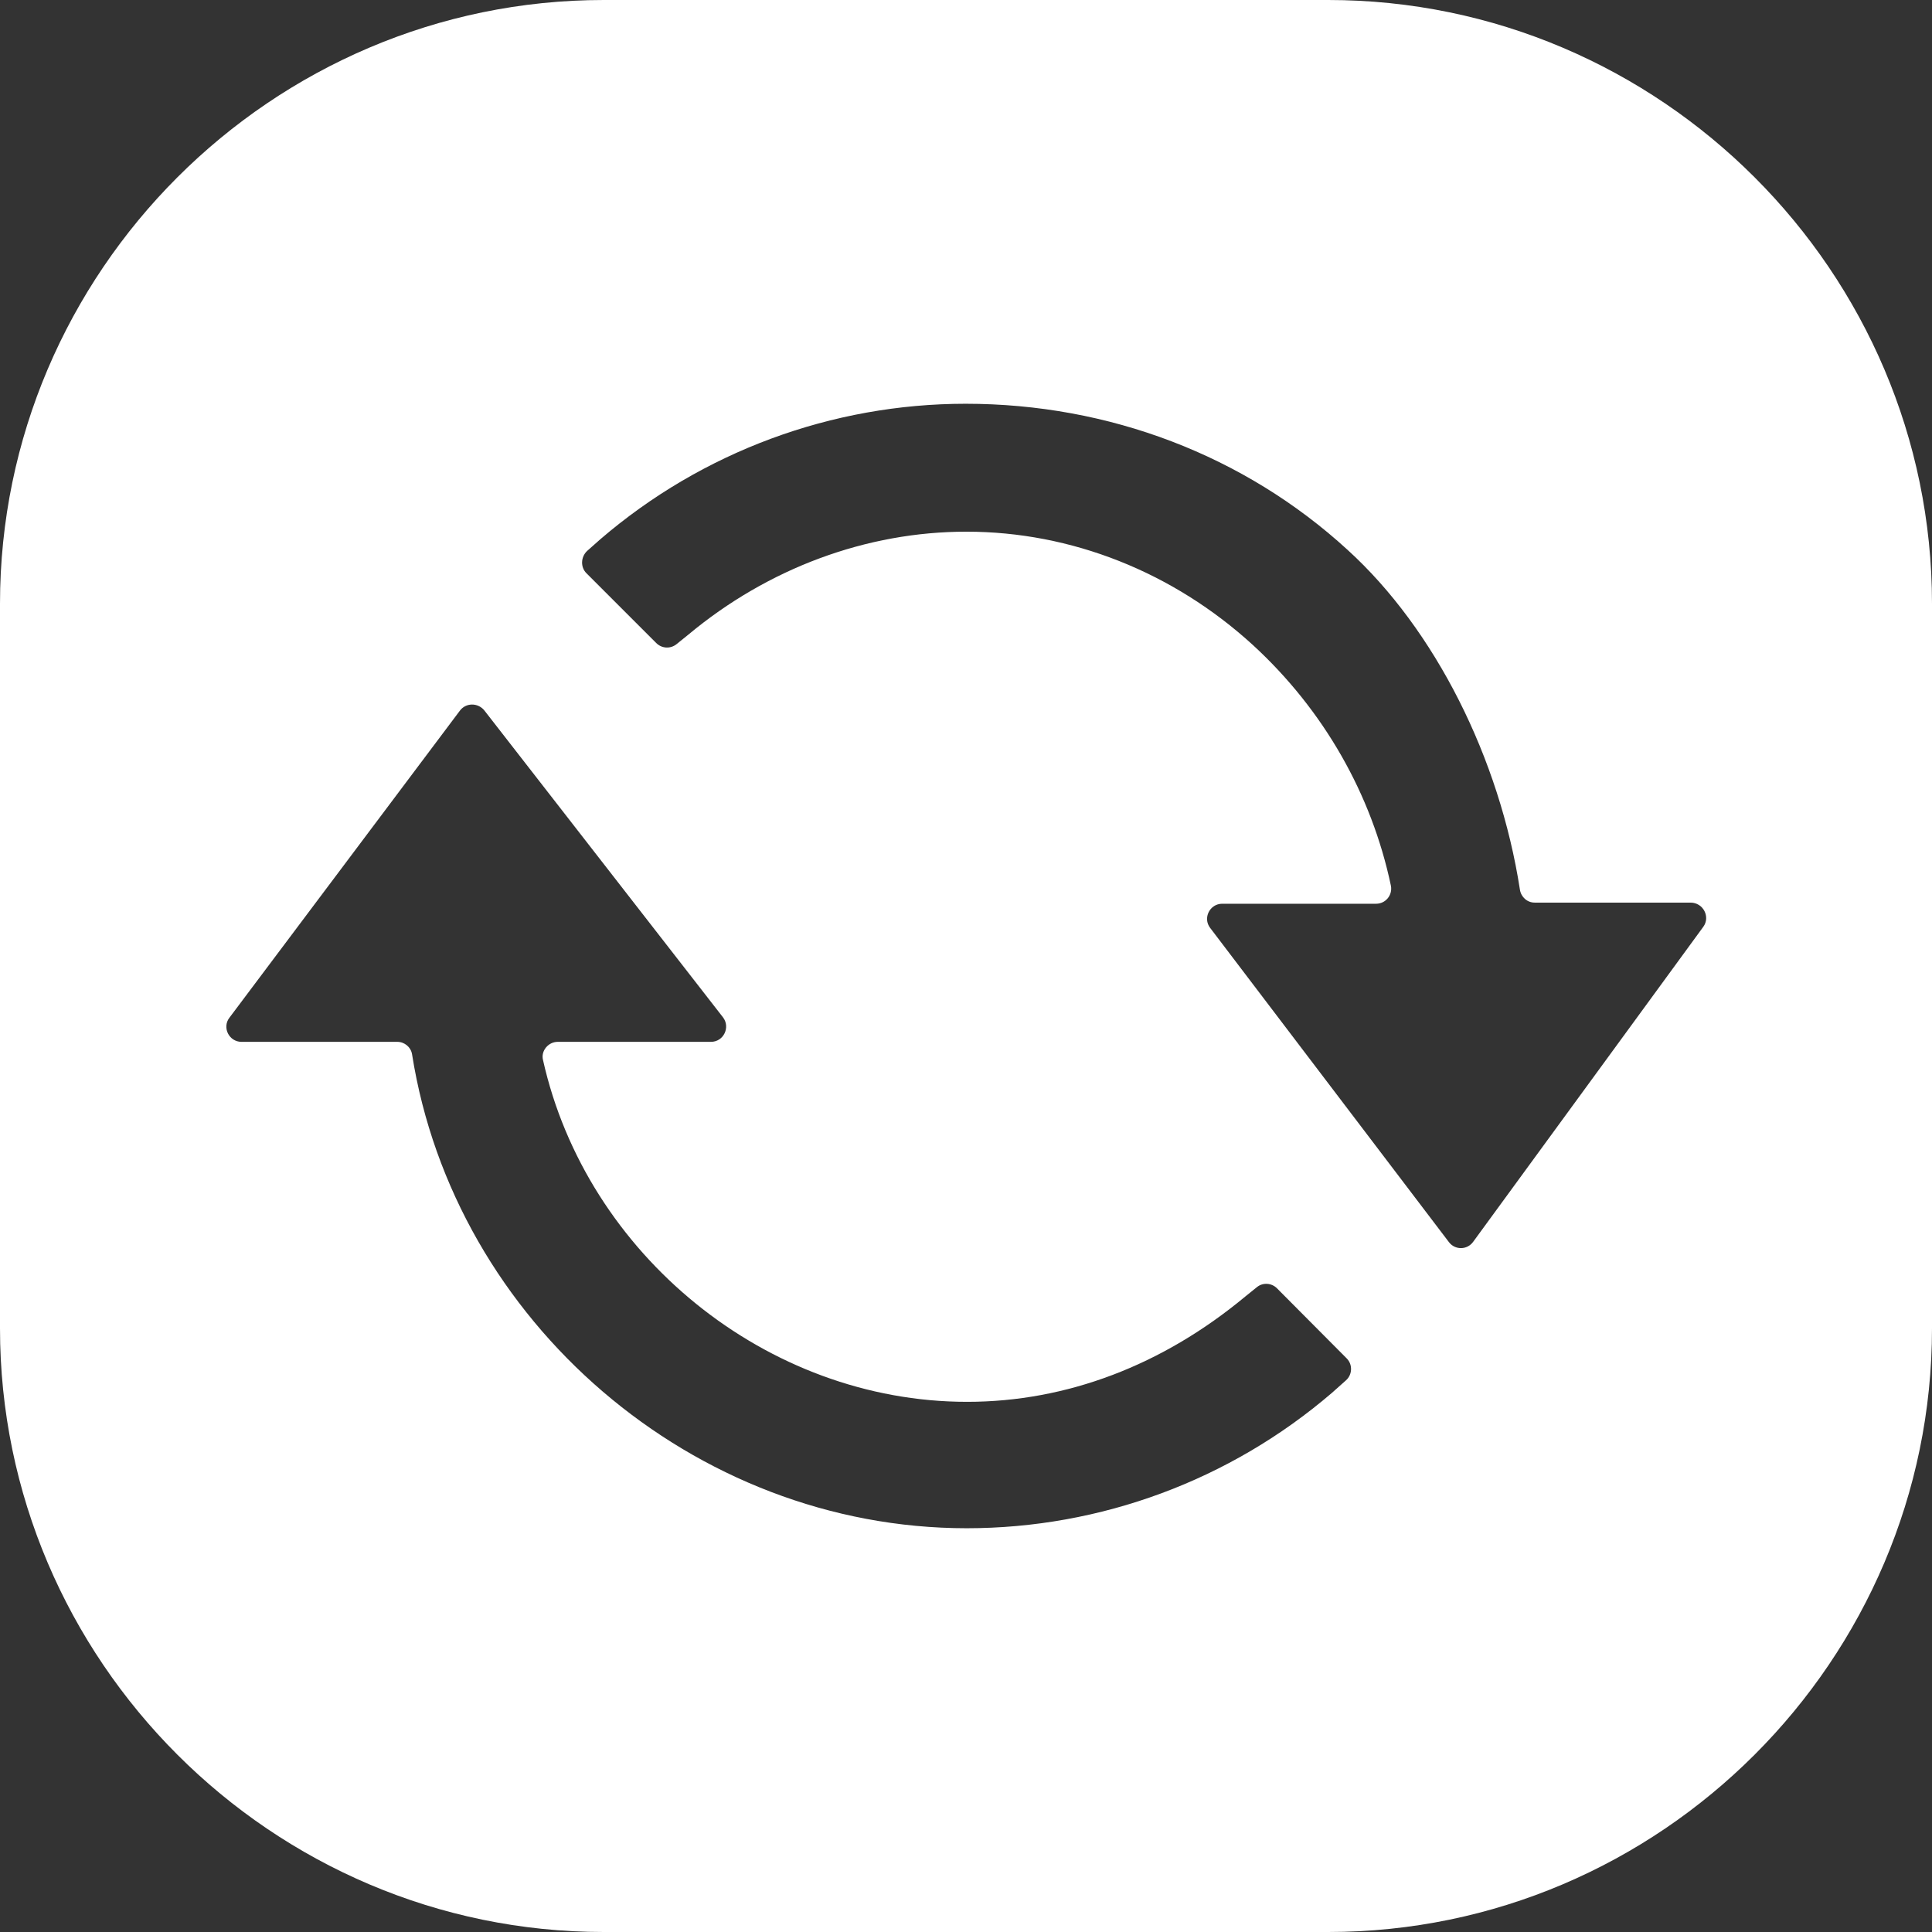
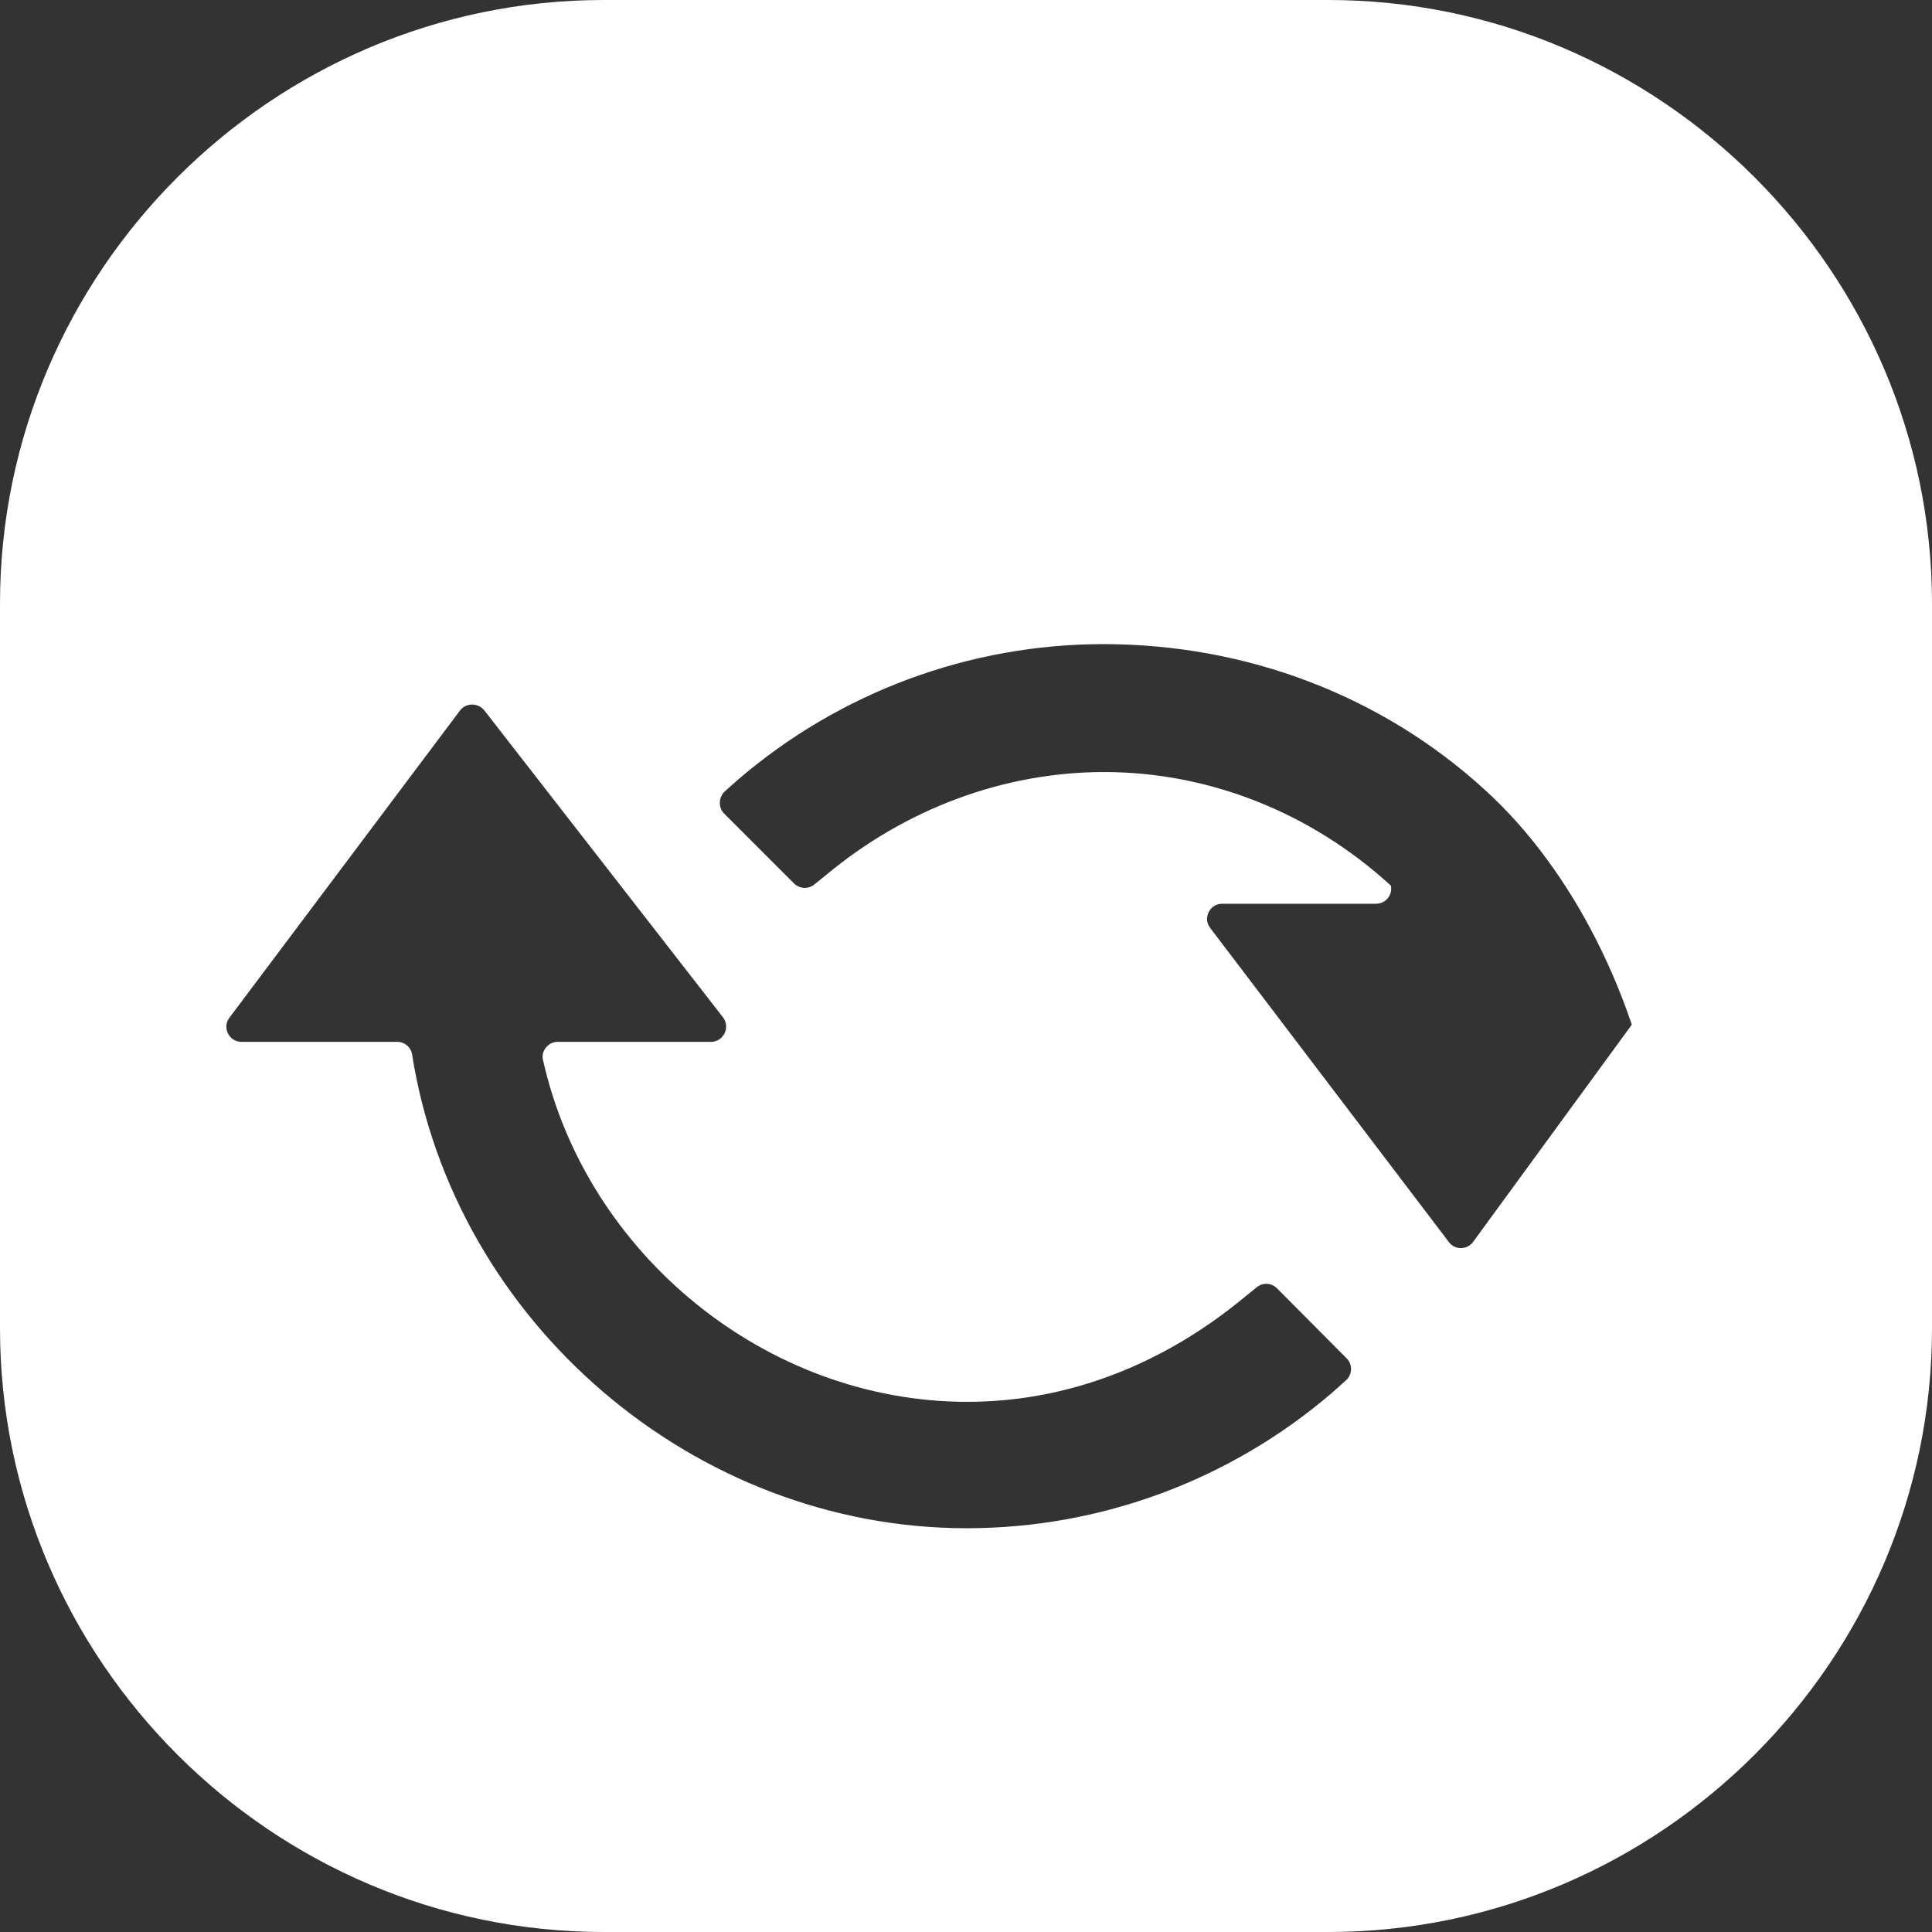
<svg xmlns="http://www.w3.org/2000/svg" version="1.1" id="Layer_1" x="0px" y="0px" viewBox="0 0 512 512" enable-background="new 0 0 512 512" xml:space="preserve">
  <rect x="0" y="0" width="512" height="512" fill="#333333" stroke="none" />
  <g>
-     <path fill="#FFFFFF" d="M352,0H160C72,0,0,72,0,160v192c0,88,72,160,160,160h192c88,0,160-72,160-160V160C512,72,440,0,352,0z    M356.7,365.8l-3.7,3.3c-27,23.2-61.4,35.9-96.8,35.9c-72.4,0-135.8-54.7-147-125.6c-0.3-1.9-2-3.3-3.9-3.3H64   c-3.3,0-5.2-3.8-3.2-6.4l61.1-81.4c1.6-2.1,4.7-2.1,6.4-0.1l63.3,81.4c2,2.6,0.2,6.5-3.2,6.5h-40.6c-2.5,0-4.5,2.4-3.9,4.8   c11.5,51.5,59.2,90.6,112.4,90.6c26.4,0,51.8-9.7,73.7-27.9l3.1-2.5c1.6-1.3,3.9-1.1,5.3,0.3l18.5,18.6   C358.5,361.6,358.4,364.3,356.7,365.8z M451.4,245.6l-61,83.5c-1.6,2.2-4.8,2.2-6.4,0.1l-63.3-83.3c-2-2.6-0.1-6.4,3.2-6.4h40.8   c2.5,0,4.4-2.3,3.9-4.8c-5.1-24.2-17.8-46.5-36.5-63.7c-21.2-19.4-48.2-30.1-76-30.1c-26.5,0-52.6,9.7-73.7,27.3l-3.1,2.5   c-1.6,1.3-3.9,1.2-5.4-0.3l-18.5-18.5c-1.6-1.6-1.5-4.3,0.2-5.9l3.5-3.1c27-23.2,61.4-35.9,96.8-35.9c38,0,73.9,13.7,101.2,38.7   c23.2,21.1,40.3,55.2,45.7,90.1c0.3,1.9,1.9,3.4,3.9,3.4h41.3C451.4,239.2,453.3,243,451.4,245.6z" />
+     <path fill="#FFFFFF" d="M352,0H160C72,0,0,72,0,160v192c0,88,72,160,160,160h192c88,0,160-72,160-160V160C512,72,440,0,352,0z    M356.7,365.8l-3.7,3.3c-27,23.2-61.4,35.9-96.8,35.9c-72.4,0-135.8-54.7-147-125.6c-0.3-1.9-2-3.3-3.9-3.3H64   c-3.3,0-5.2-3.8-3.2-6.4l61.1-81.4c1.6-2.1,4.7-2.1,6.4-0.1l63.3,81.4c2,2.6,0.2,6.5-3.2,6.5h-40.6c-2.5,0-4.5,2.4-3.9,4.8   c11.5,51.5,59.2,90.6,112.4,90.6c26.4,0,51.8-9.7,73.7-27.9l3.1-2.5c1.6-1.3,3.9-1.1,5.3,0.3l18.5,18.6   C358.5,361.6,358.4,364.3,356.7,365.8z M451.4,245.6l-61,83.5c-1.6,2.2-4.8,2.2-6.4,0.1l-63.3-83.3c-2-2.6-0.1-6.4,3.2-6.4h40.8   c2.5,0,4.4-2.3,3.9-4.8c-21.2-19.4-48.2-30.1-76-30.1c-26.5,0-52.6,9.7-73.7,27.3l-3.1,2.5   c-1.6,1.3-3.9,1.2-5.4-0.3l-18.5-18.5c-1.6-1.6-1.5-4.3,0.2-5.9l3.5-3.1c27-23.2,61.4-35.9,96.8-35.9c38,0,73.9,13.7,101.2,38.7   c23.2,21.1,40.3,55.2,45.7,90.1c0.3,1.9,1.9,3.4,3.9,3.4h41.3C451.4,239.2,453.3,243,451.4,245.6z" />
  </g>
</svg>